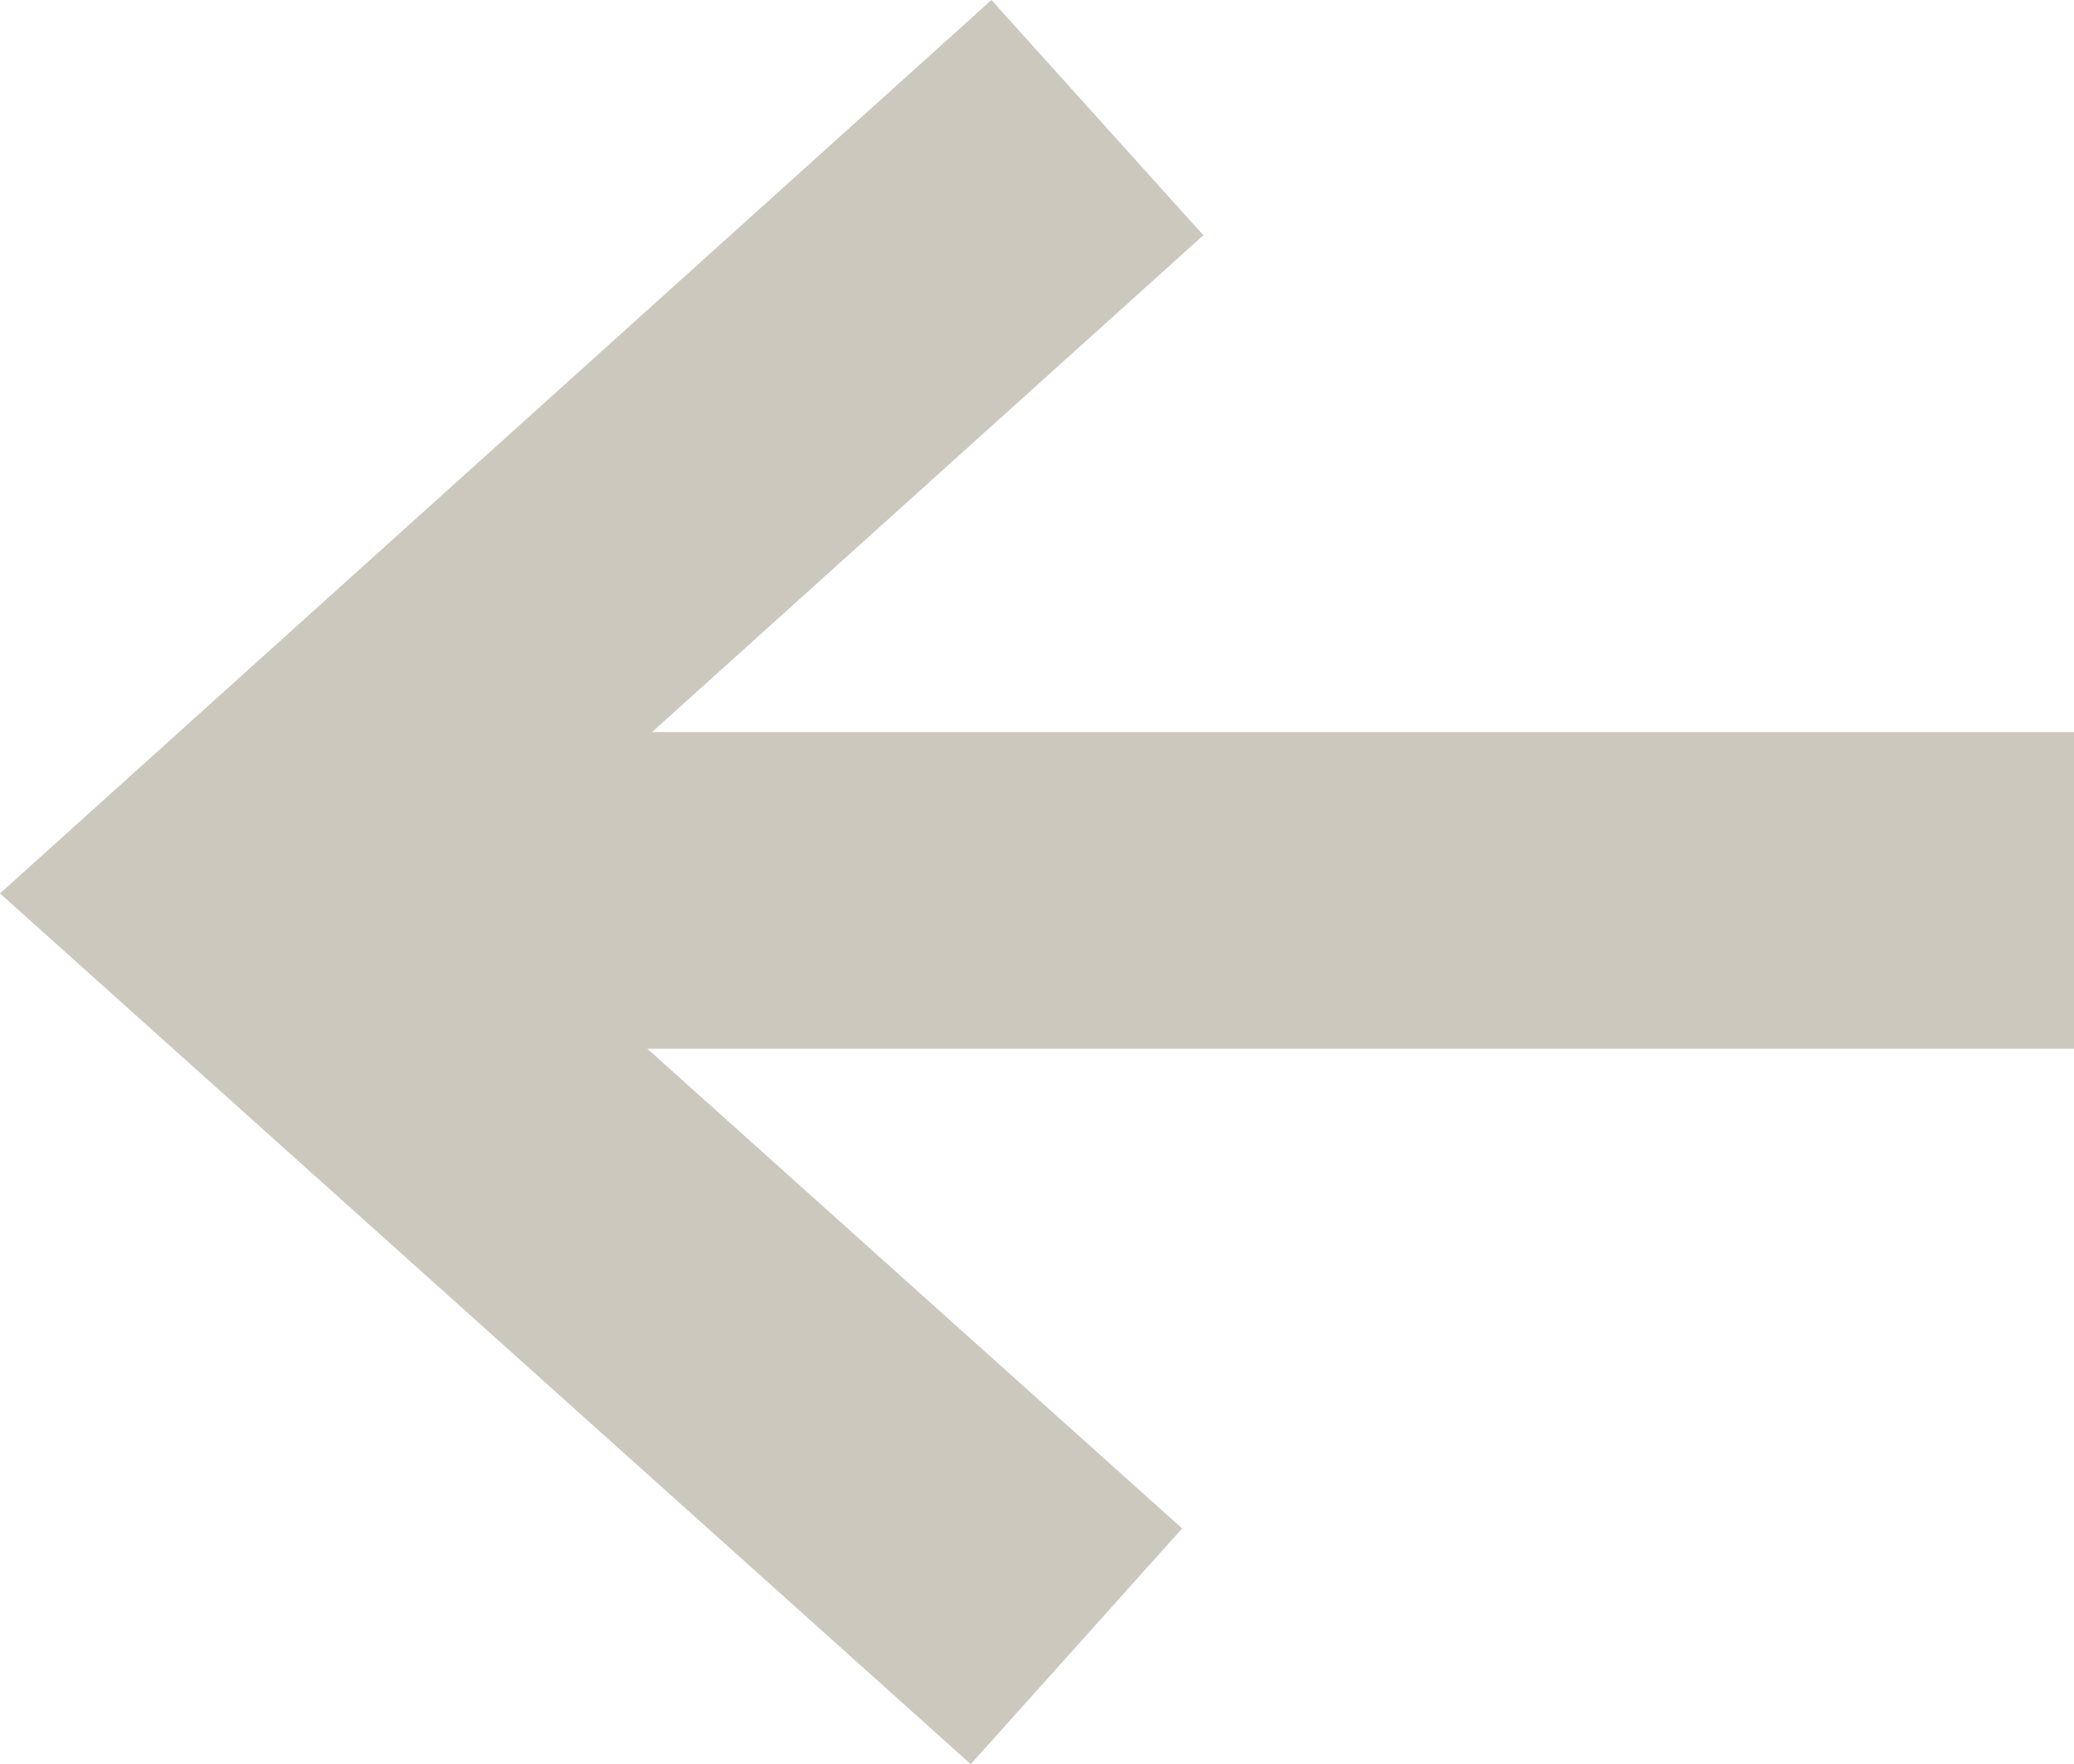
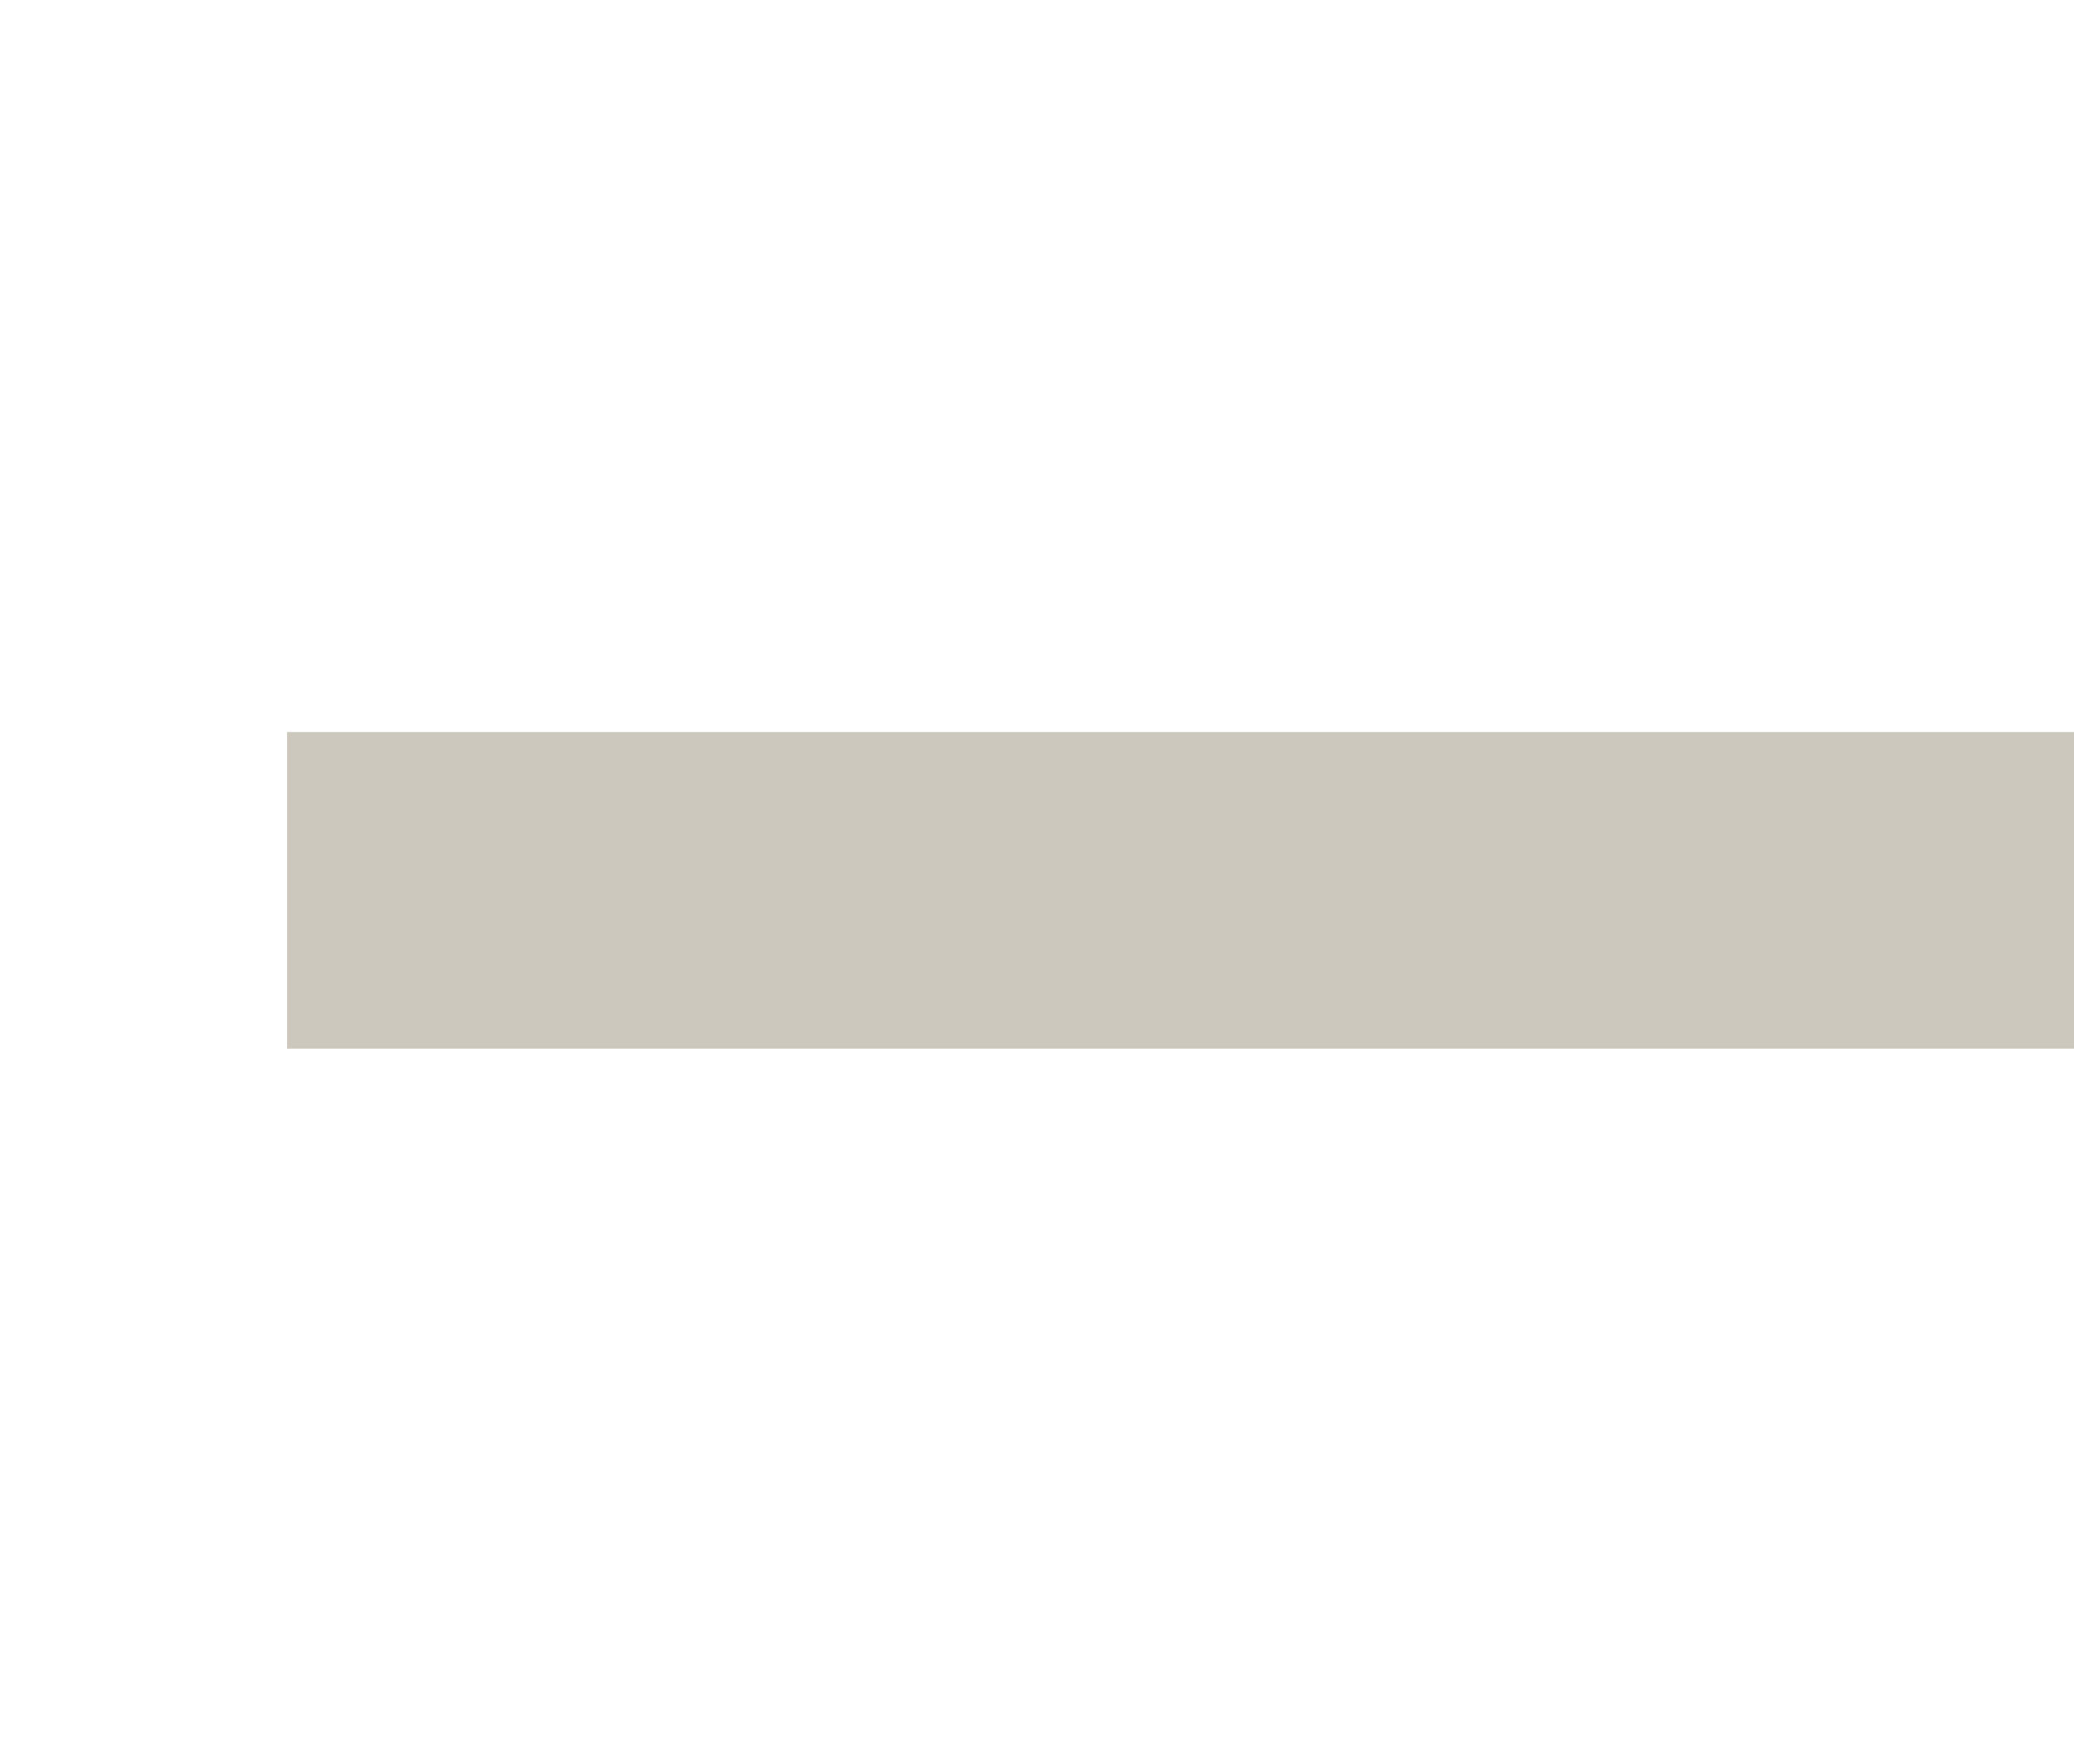
<svg xmlns="http://www.w3.org/2000/svg" width="148.448" height="126.253" viewBox="0 0 148.448 126.253">
  <g id="icon_arrow-left--grey-light" transform="translate(-0.952 137.818) rotate(-90)">
    <line id="Linie_59" data-name="Linie 59" y1="127.9" transform="translate(74.1 21.5)" fill="none" stroke="#cdc8be" stroke-miterlimit="10" stroke-width="22.661" />
-     <path id="Pfad_227" data-name="Pfad 227" d="M20,78,73.9,17.9l55.5,61.6" fill="none" stroke="#cdc8be" stroke-miterlimit="10" stroke-width="22.661" />
  </g>
</svg>